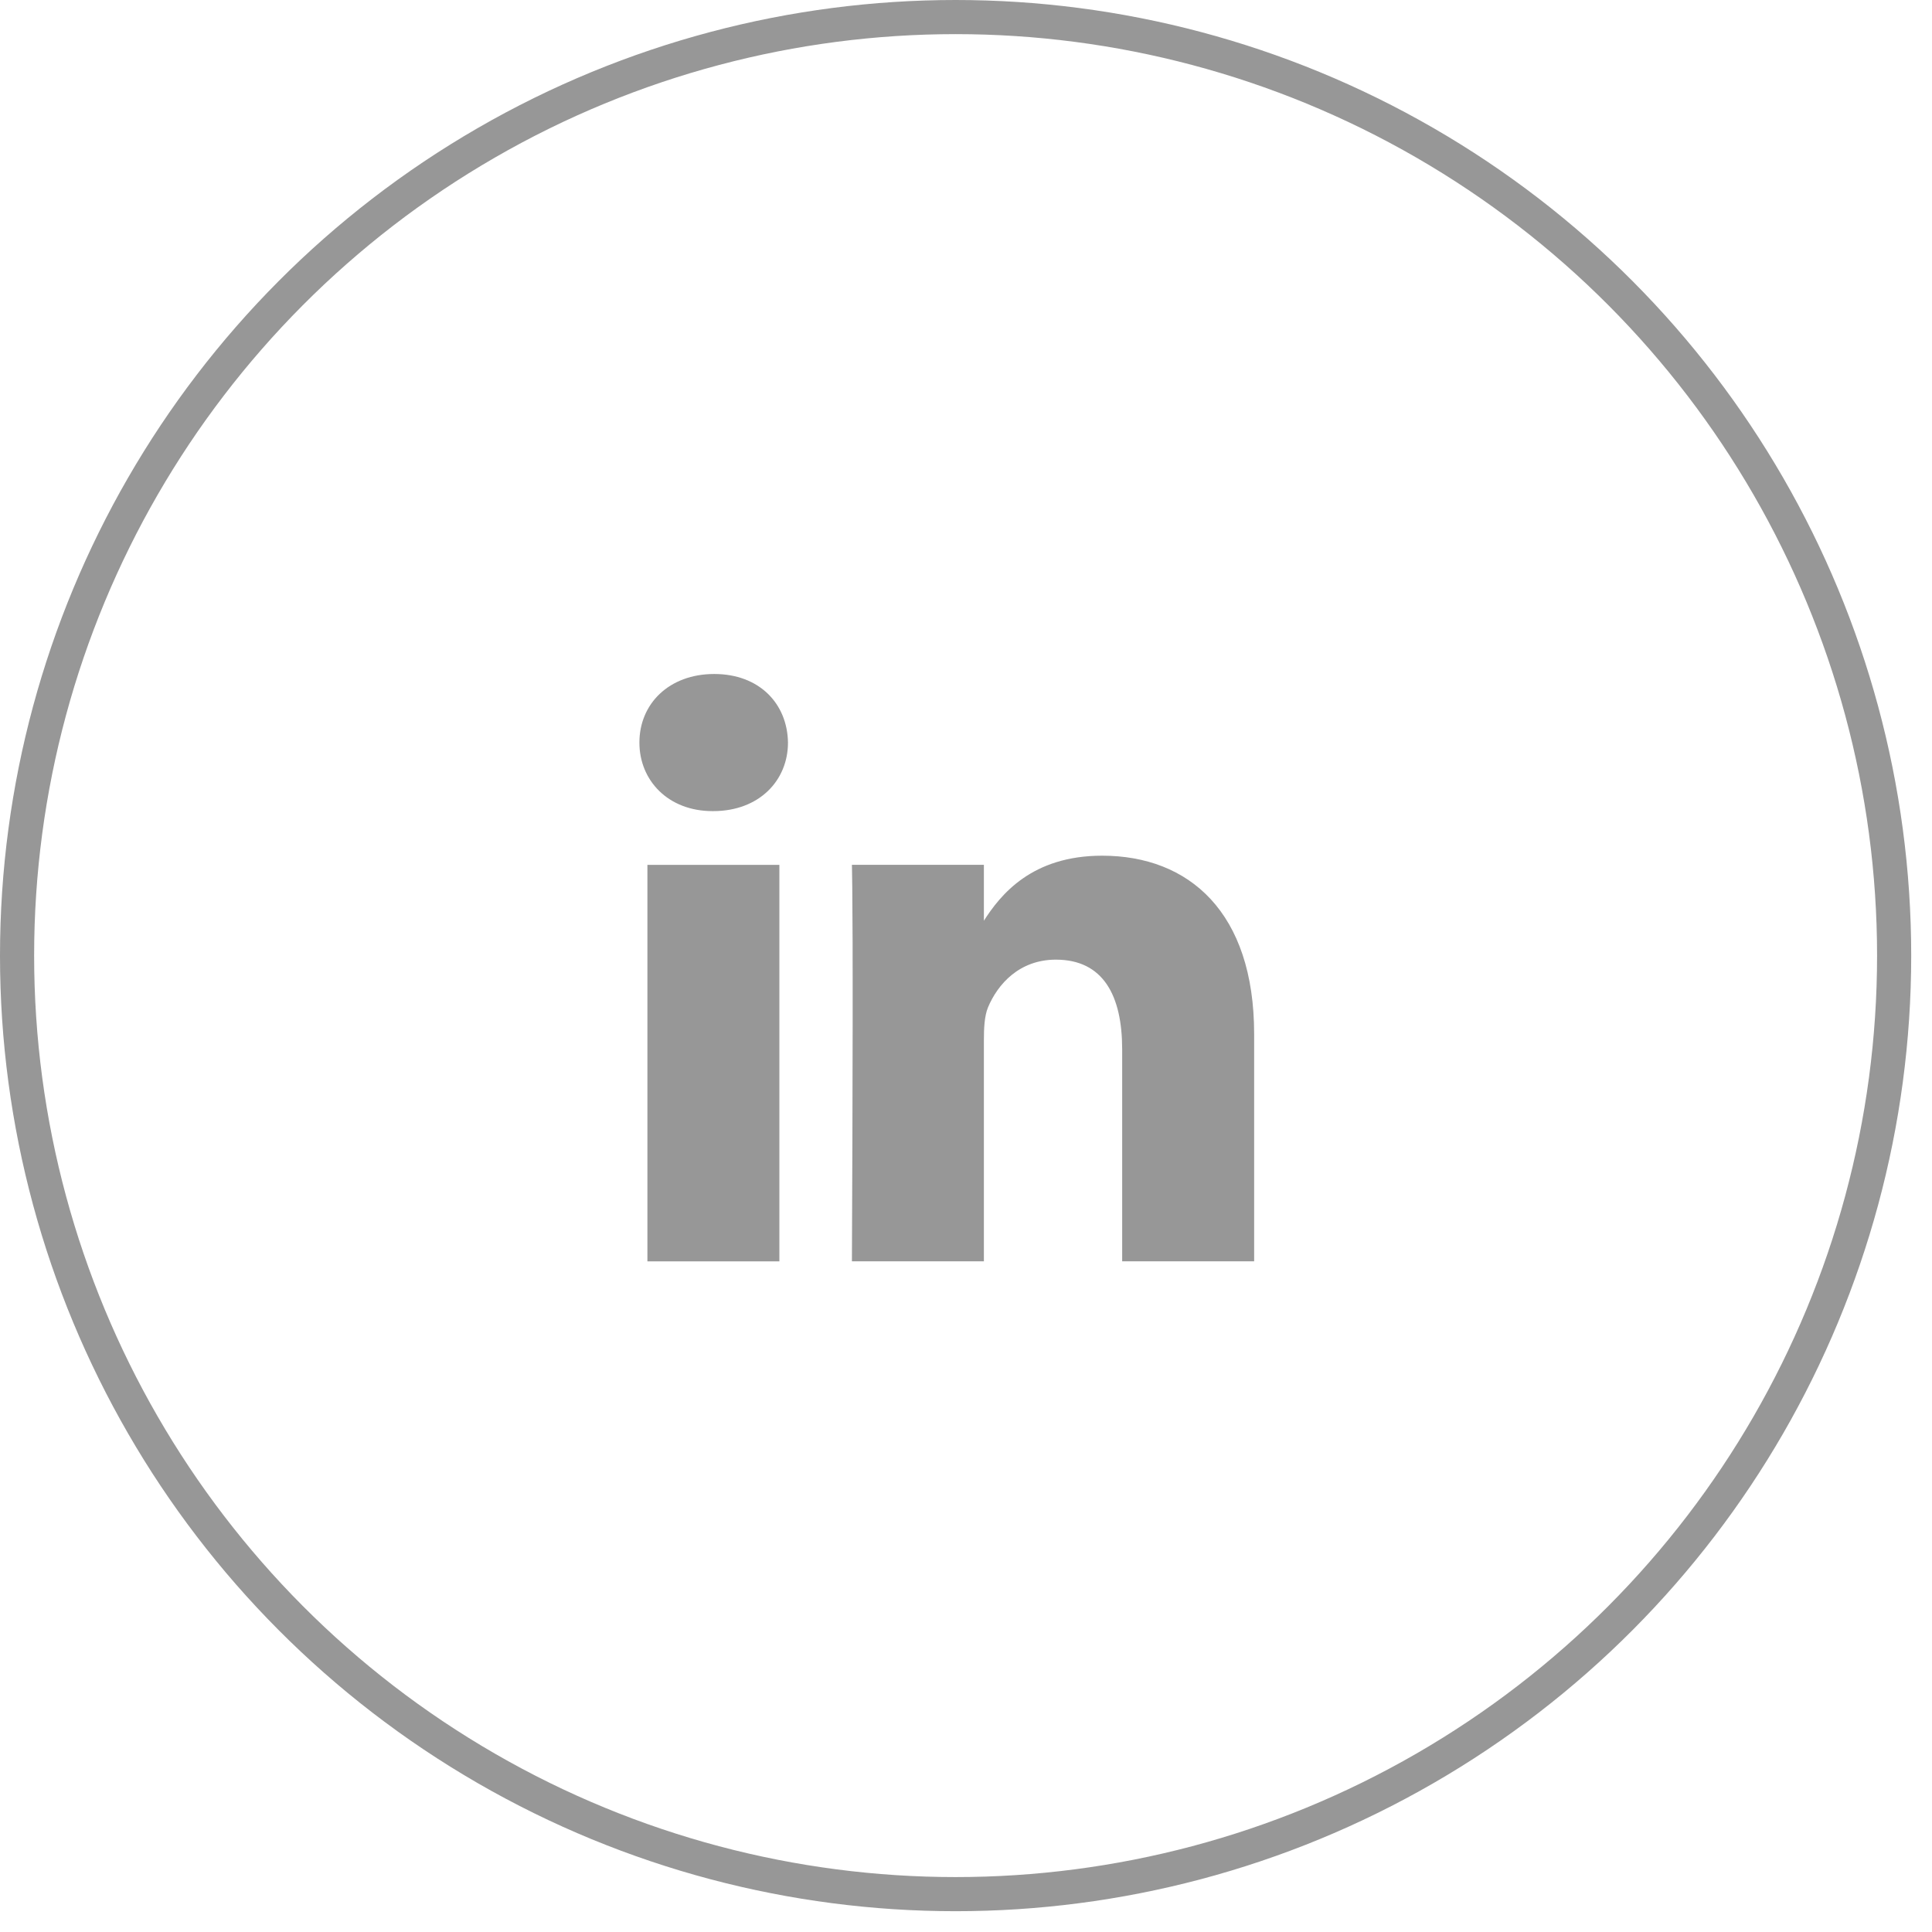
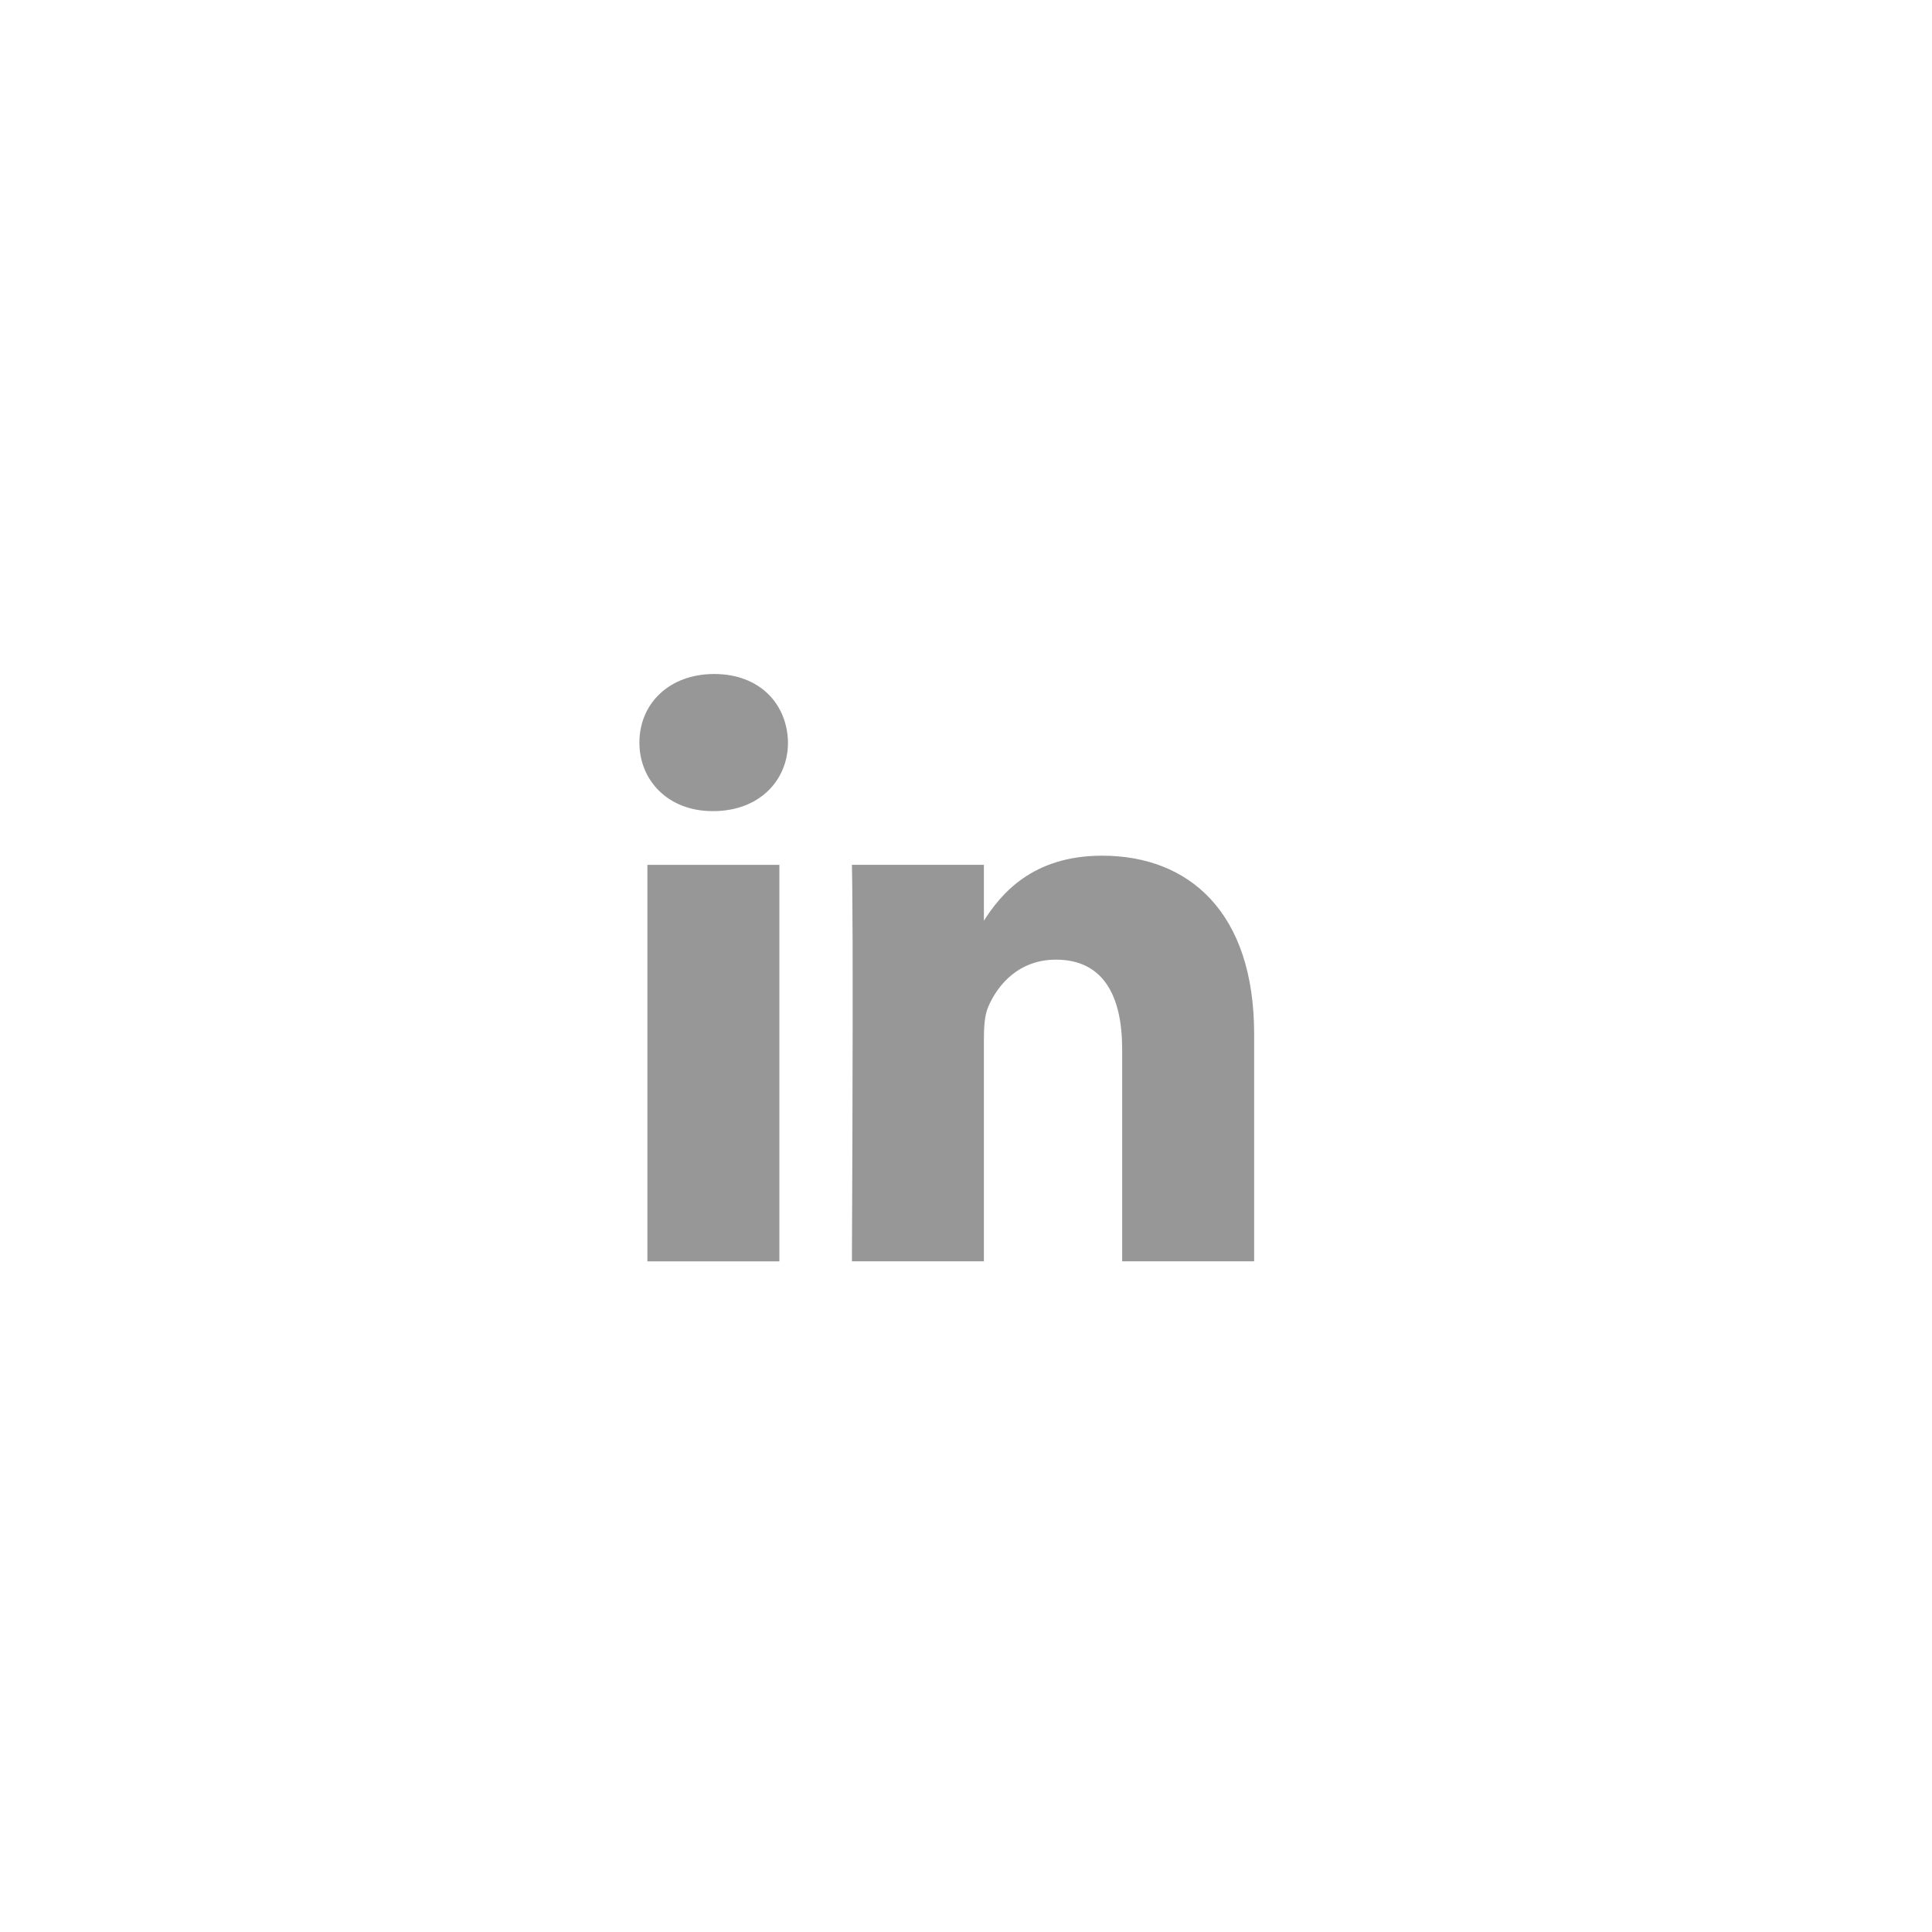
<svg xmlns="http://www.w3.org/2000/svg" width="42" height="42" viewBox="0 0 42 42" fill="none">
-   <circle cx="20.774" cy="20.774" r="20.403" stroke="#979797" stroke-width="0.742" />
  <path fill-rule="evenodd" clip-rule="evenodd" d="M15.503 17.633H15.49C14.521 17.633 13.9 16.963 13.9 16.143C13.9 15.298 14.546 14.652 15.527 14.652C16.509 14.652 17.117 15.298 17.13 16.143C17.13 16.963 16.509 17.633 15.503 17.633ZM16.943 27.421H14.074V18.801H16.943V27.421ZM21.376 20.036L21.389 20.015L21.389 18.8H18.52L18.52 18.802L18.52 18.82L18.52 18.827L18.521 18.847C18.524 18.968 18.531 19.363 18.535 20.487L18.535 20.714L18.535 20.834L18.536 21.225L18.536 21.365L18.536 22.147L18.536 22.32L18.535 22.683C18.534 23.87 18.529 25.414 18.52 27.42H21.389V22.601C21.389 22.353 21.401 22.092 21.476 21.905C21.687 21.396 22.159 20.862 22.954 20.862C23.985 20.862 24.395 21.645 24.395 22.812V27.42H27.264V22.477C27.264 19.831 25.848 18.602 23.96 18.602C22.436 18.602 21.751 19.441 21.376 20.036Z" fill="#979797" />
</svg>